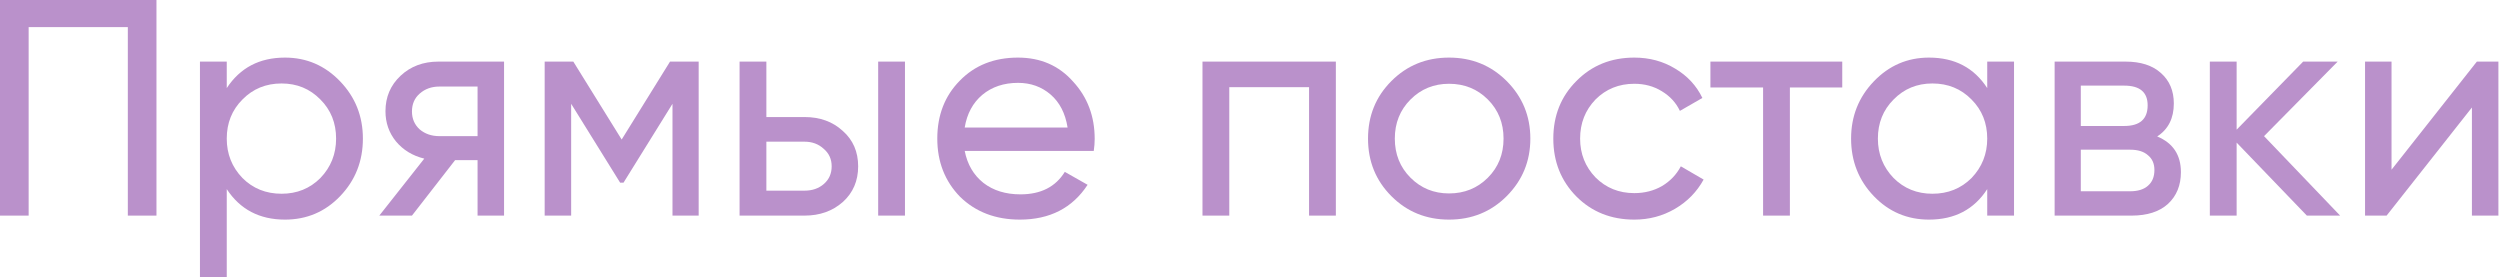
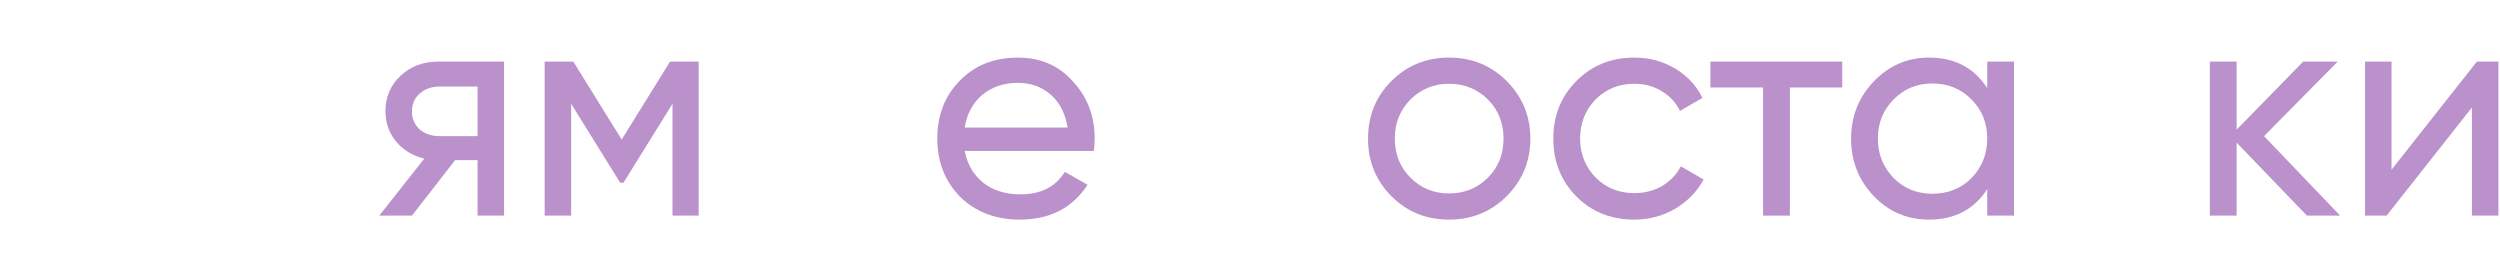
<svg xmlns="http://www.w3.org/2000/svg" width="487" height="54" viewBox="0 0 487 54" fill="none">
-   <path d="M0 0H30.48V42H24.9V5.28H5.58V42H0V0Z" fill="#BA91CB" />
-   <path d="M55.512 11.22C59.712 11.22 63.292 12.76 66.252 15.84C69.212 18.92 70.692 22.64 70.692 27C70.692 31.4 69.212 35.14 66.252 38.22C63.332 41.26 59.752 42.78 55.512 42.78C50.552 42.78 46.772 40.8 44.172 36.84V54H38.952V12H44.172V17.16C46.772 13.2 50.552 11.22 55.512 11.22ZM54.852 37.74C57.852 37.74 60.372 36.72 62.412 34.68C64.452 32.56 65.472 30 65.472 27C65.472 23.96 64.452 21.42 62.412 19.38C60.372 17.3 57.852 16.26 54.852 16.26C51.812 16.26 49.272 17.3 47.232 19.38C45.192 21.42 44.172 23.96 44.172 27C44.172 30 45.192 32.56 47.232 34.68C49.272 36.72 51.812 37.74 54.852 37.74Z" fill="#BA91CB" />
  <path d="M85.409 12H98.189V42H93.029V31.2H88.649L80.249 42H73.889L82.649 30.9C80.369 30.34 78.529 29.22 77.129 27.54C75.769 25.86 75.089 23.9 75.089 21.66C75.089 18.9 76.069 16.6 78.029 14.76C79.989 12.92 82.449 12 85.409 12ZM85.589 26.52H93.029V16.86H85.589C84.069 16.86 82.789 17.32 81.749 18.24C80.749 19.12 80.249 20.28 80.249 21.72C80.249 23.12 80.749 24.28 81.749 25.2C82.789 26.08 84.069 26.52 85.589 26.52Z" fill="#BA91CB" />
  <path d="M130.521 12H136.101V42H131.001V20.22L121.461 35.58H120.801L111.261 20.22V42H106.101V12H111.681L121.101 27.18L130.521 12Z" fill="#BA91CB" />
-   <path d="M149.289 22.8H156.729C159.729 22.8 162.209 23.7 164.169 25.5C166.169 27.26 167.169 29.56 167.169 32.4C167.169 35.24 166.169 37.56 164.169 39.36C162.169 41.12 159.689 42 156.729 42H144.069V12H149.289V22.8ZM171.069 42V12H176.289V42H171.069ZM149.289 37.14H156.729C158.249 37.14 159.509 36.7 160.509 35.82C161.509 34.94 162.009 33.8 162.009 32.4C162.009 31 161.489 29.86 160.449 28.98C159.449 28.06 158.209 27.6 156.729 27.6H149.289V37.14Z" fill="#BA91CB" />
  <path d="M213.065 29.4H187.925C188.445 32.04 189.665 34.12 191.585 35.64C193.505 37.12 195.905 37.86 198.785 37.86C202.745 37.86 205.625 36.4 207.425 33.48L211.865 36C208.905 40.52 204.505 42.78 198.665 42.78C193.945 42.78 190.065 41.3 187.025 38.34C184.065 35.3 182.585 31.52 182.585 27C182.585 22.44 184.045 18.68 186.965 15.72C189.885 12.72 193.665 11.22 198.305 11.22C202.705 11.22 206.285 12.78 209.045 15.9C211.845 18.94 213.245 22.66 213.245 27.06C213.245 27.82 213.185 28.6 213.065 29.4ZM198.305 16.14C195.545 16.14 193.225 16.92 191.345 18.48C189.505 20.04 188.365 22.16 187.925 24.84H207.965C207.525 22.08 206.425 19.94 204.665 18.42C202.905 16.9 200.785 16.14 198.305 16.14Z" fill="#BA91CB" />
-   <path d="M234.245 12H260.225V42H255.005V16.98H239.465V42H234.245V12Z" fill="#BA91CB" />
  <path d="M293.491 38.22C290.451 41.26 286.711 42.78 282.271 42.78C277.831 42.78 274.091 41.26 271.051 38.22C268.011 35.18 266.491 31.44 266.491 27C266.491 22.56 268.011 18.82 271.051 15.78C274.091 12.74 277.831 11.22 282.271 11.22C286.711 11.22 290.451 12.74 293.491 15.78C296.571 18.86 298.111 22.6 298.111 27C298.111 31.4 296.571 35.14 293.491 38.22ZM282.271 37.68C285.271 37.68 287.791 36.66 289.831 34.62C291.871 32.58 292.891 30.04 292.891 27C292.891 23.96 291.871 21.42 289.831 19.38C287.791 17.34 285.271 16.32 282.271 16.32C279.311 16.32 276.811 17.34 274.771 19.38C272.731 21.42 271.711 23.96 271.711 27C271.711 30.04 272.731 32.58 274.771 34.62C276.811 36.66 279.311 37.68 282.271 37.68Z" fill="#BA91CB" />
  <path d="M318.365 42.78C313.845 42.78 310.085 41.28 307.085 38.28C304.085 35.24 302.585 31.48 302.585 27C302.585 22.52 304.085 18.78 307.085 15.78C310.085 12.74 313.845 11.22 318.365 11.22C321.325 11.22 323.985 11.94 326.345 13.38C328.705 14.78 330.465 16.68 331.625 19.08L327.245 21.6C326.485 20 325.305 18.72 323.705 17.76C322.145 16.8 320.365 16.32 318.365 16.32C315.365 16.32 312.845 17.34 310.805 19.38C308.805 21.46 307.805 24 307.805 27C307.805 29.96 308.805 32.48 310.805 34.56C312.845 36.6 315.365 37.62 318.365 37.62C320.365 37.62 322.165 37.16 323.765 36.24C325.365 35.28 326.585 34 327.425 32.4L331.865 34.98C330.545 37.38 328.685 39.28 326.285 40.68C323.885 42.08 321.245 42.78 318.365 42.78Z" fill="#BA91CB" />
  <path d="M333.19 12H358.87V17.04H348.67V42H343.45V17.04H333.19V12Z" fill="#BA91CB" />
  <path d="M387.112 17.16V12H392.332V42H387.112V36.84C384.552 40.8 380.772 42.78 375.772 42.78C371.532 42.78 367.952 41.26 365.032 38.22C362.072 35.14 360.592 31.4 360.592 27C360.592 22.64 362.072 18.92 365.032 15.84C367.992 12.76 371.572 11.22 375.772 11.22C380.772 11.22 384.552 13.2 387.112 17.16ZM376.432 37.74C379.472 37.74 382.012 36.72 384.052 34.68C386.092 32.56 387.112 30 387.112 27C387.112 23.96 386.092 21.42 384.052 19.38C382.012 17.3 379.472 16.26 376.432 16.26C373.432 16.26 370.912 17.3 368.872 19.38C366.832 21.42 365.812 23.96 365.812 27C365.812 30 366.832 32.56 368.872 34.68C370.912 36.72 373.432 37.74 376.432 37.74Z" fill="#BA91CB" />
-   <path d="M420.221 26.58C423.301 27.86 424.841 30.18 424.841 33.54C424.841 36.1 424.001 38.16 422.321 39.72C420.641 41.24 418.281 42 415.241 42H400.241V12H414.041C417.001 12 419.301 12.74 420.941 14.22C422.621 15.7 423.461 17.68 423.461 20.16C423.461 23.04 422.381 25.18 420.221 26.58ZM413.801 16.68H405.341V24.54H413.801C416.841 24.54 418.361 23.2 418.361 20.52C418.361 17.96 416.841 16.68 413.801 16.68ZM405.341 37.26H414.941C416.461 37.26 417.621 36.9 418.421 36.18C419.261 35.46 419.681 34.44 419.681 33.12C419.681 31.88 419.261 30.92 418.421 30.24C417.621 29.52 416.461 29.16 414.941 29.16H405.341V37.26Z" fill="#BA91CB" />
  <path d="M441.036 26.52L455.856 42H449.376L435.696 27.78V42H430.476V12H435.696V25.26L448.656 12H455.376L441.036 26.52Z" fill="#BA91CB" />
  <path d="M465.87 33.06L482.49 12H486.69V42H481.53V20.94L464.91 42H460.71V12H465.87V33.06Z" fill="#BA91CB" />
</svg>